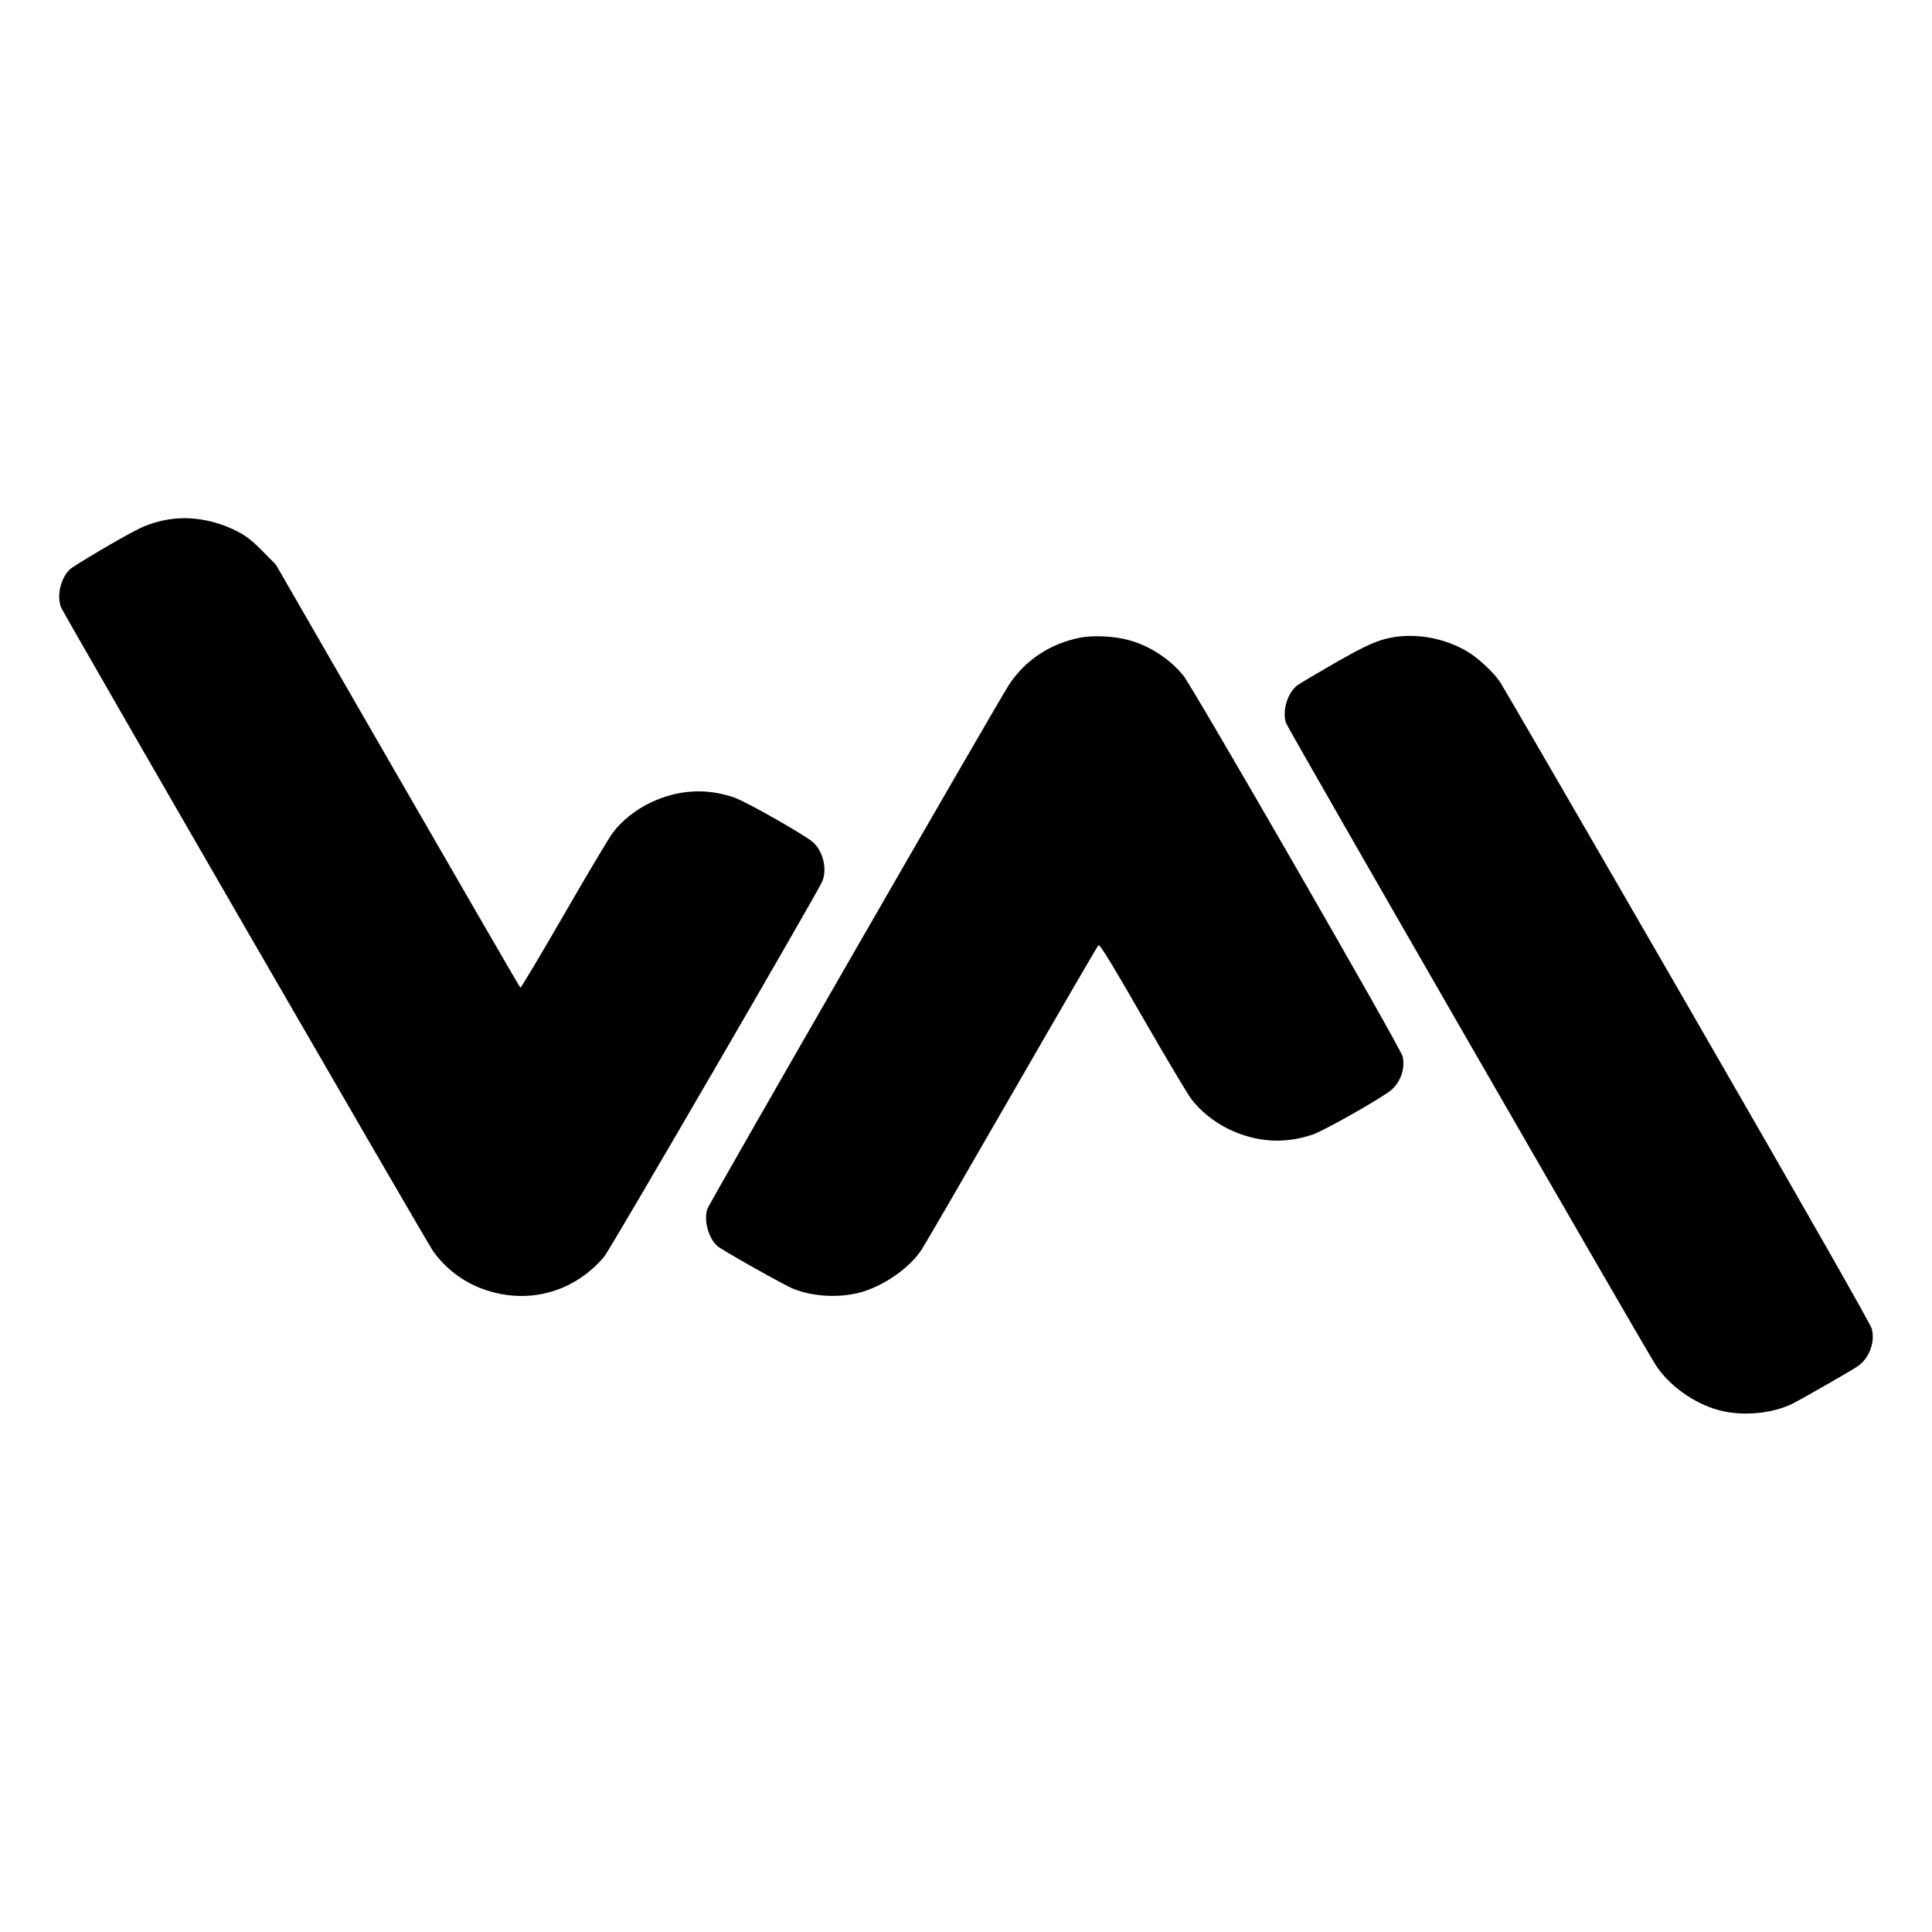
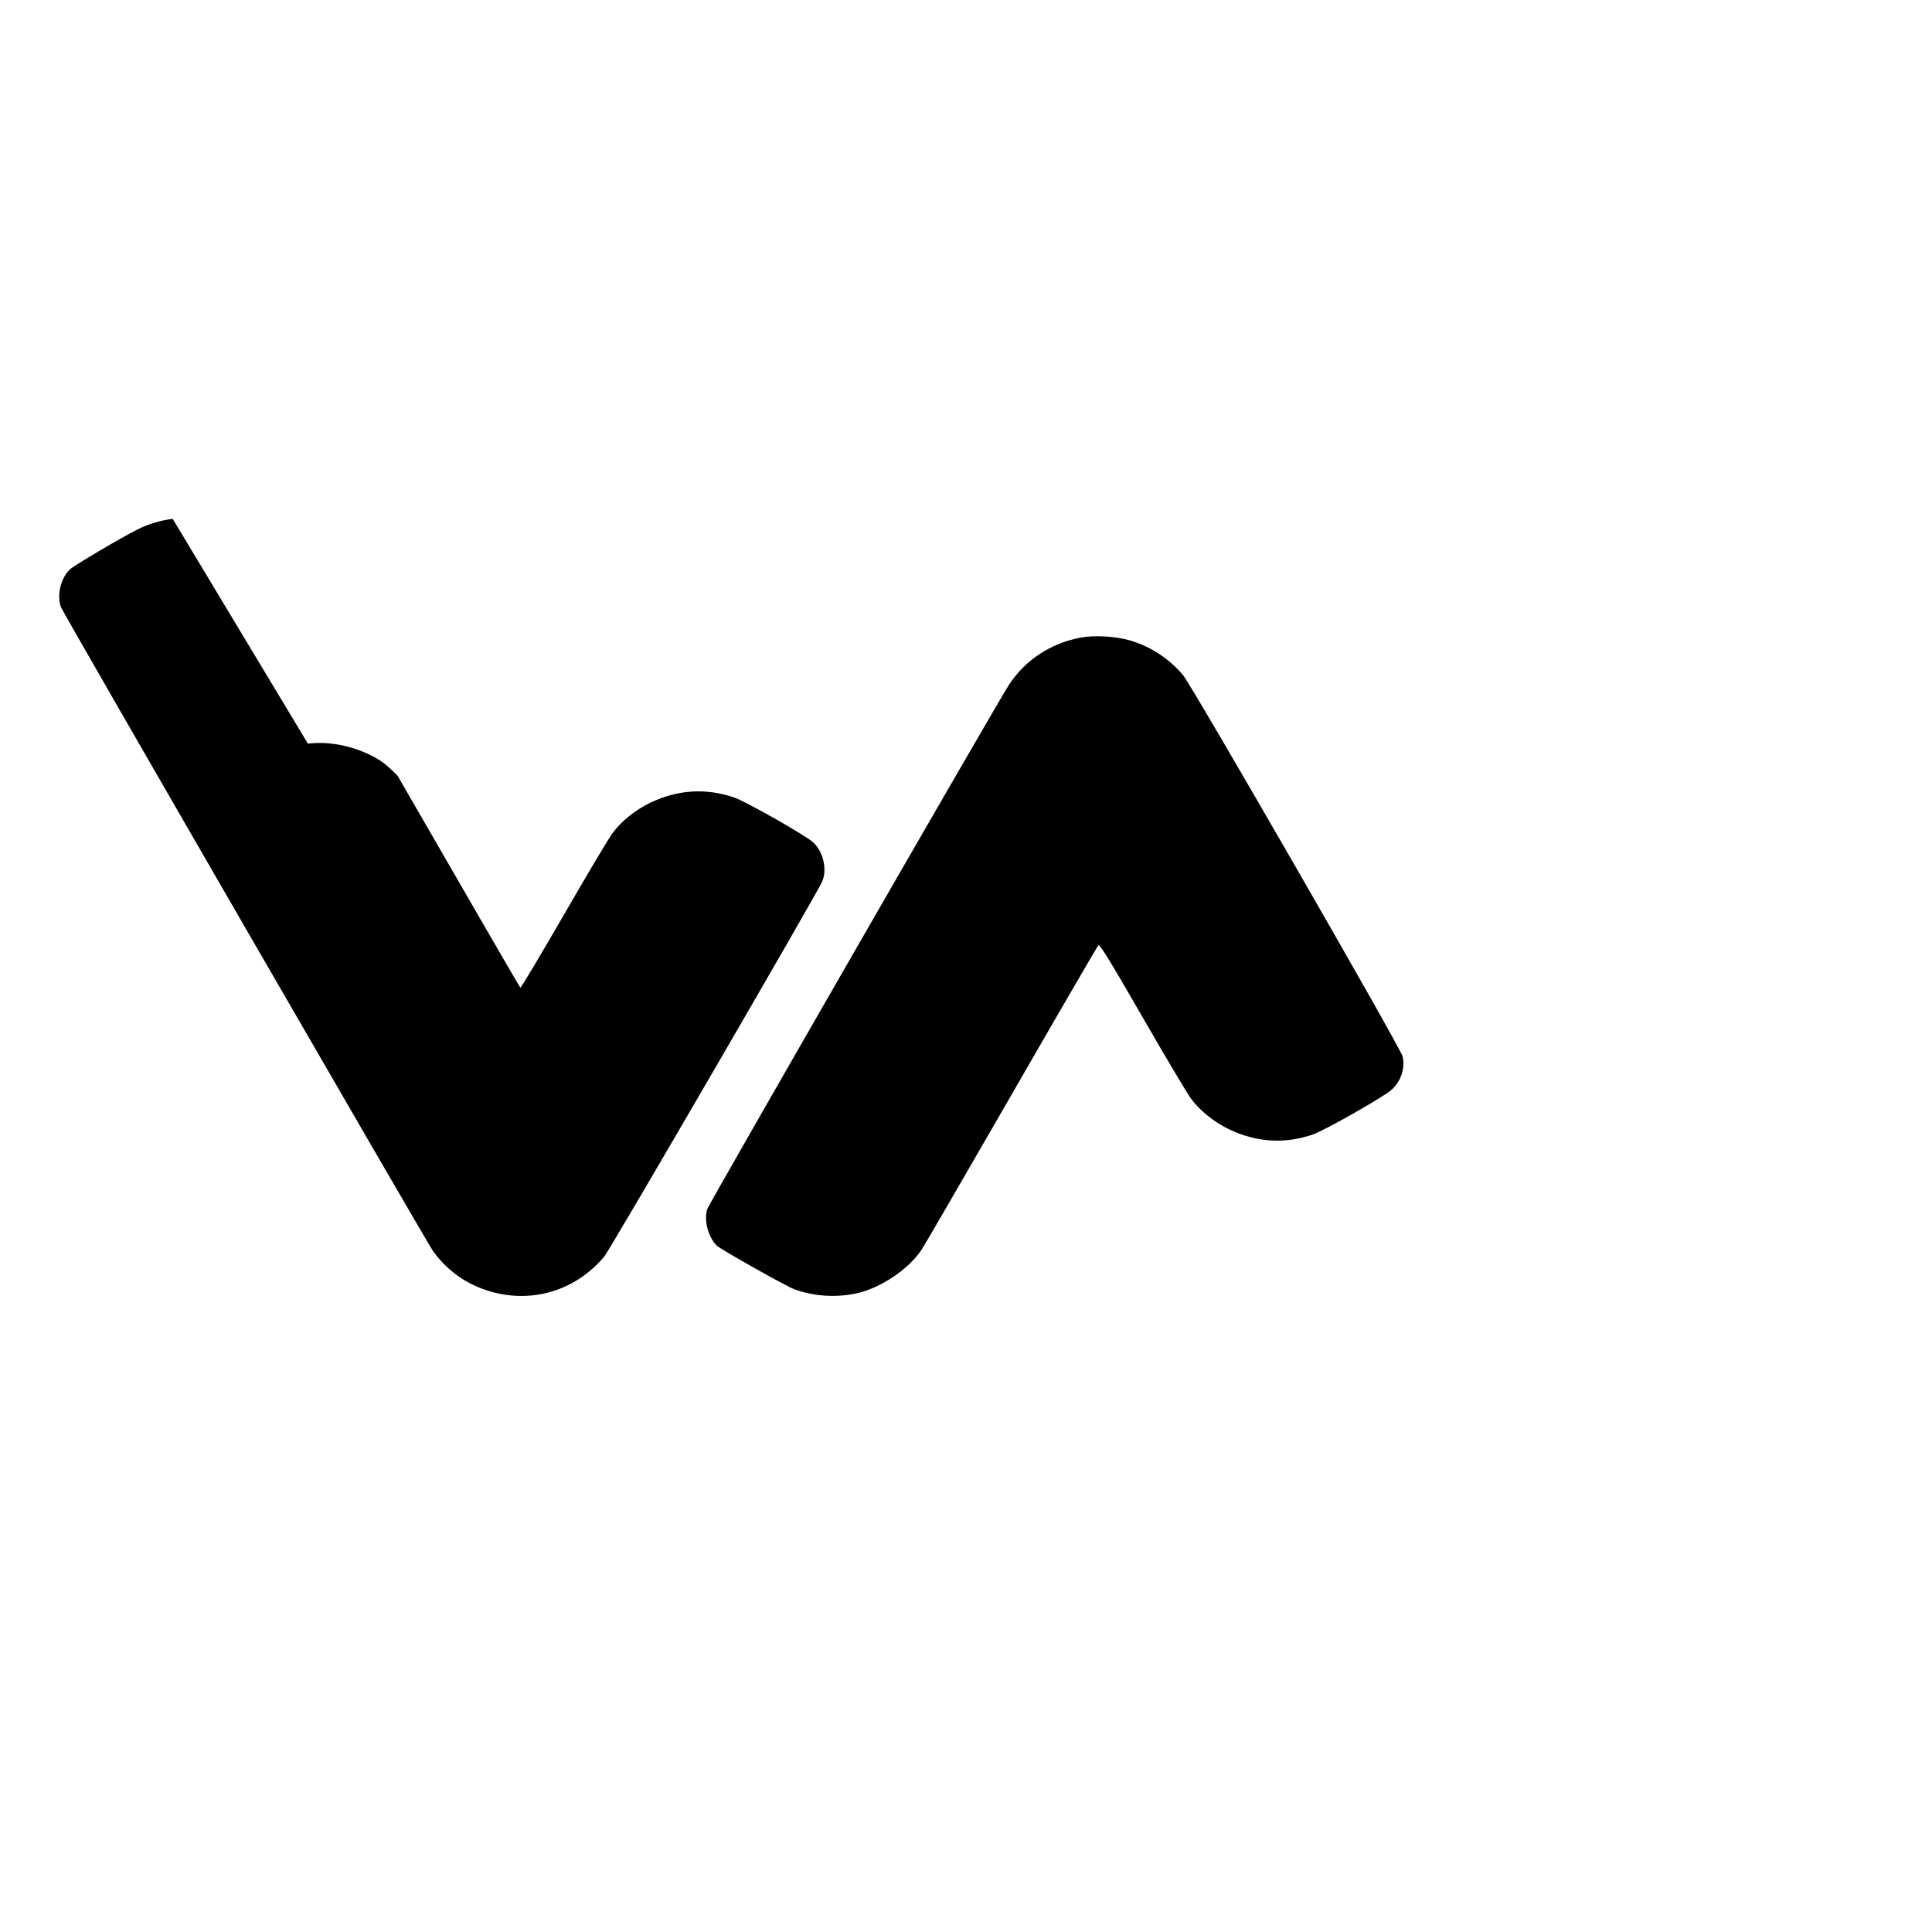
<svg xmlns="http://www.w3.org/2000/svg" version="1.0" width="1292pt" height="1292pt" viewBox="0 0 1292 1292" preserveAspectRatio="xMidYMid meet">
  <g transform="translate(0,1292) scale(0.1,-0.1)" fill="#000000" stroke="none">
-     <path d="M1155 9450 c-79 -9 -166 -35 -234 -70 -112 -56 -427 -242 -454 -268 -61 -58 -89 -176 -59 -253 17 -44 2442 -4240 2487 -4304 83 -117 199 -206 334 -255 296 -108 608 -25 812 217 38 44 1421 2425 1457 2507 35 80 8 200 -59 262 -49 46 -447 272 -527 300 -191 66 -381 54 -567 -36 -98 -48 -188 -120 -247 -199 -25 -32 -172 -280 -328 -550 -156 -270 -286 -488 -290 -486 -4 2 -373 640 -821 1417 l-814 1412 -90 91 c-70 71 -108 101 -171 133 -135 69 -290 99 -429 82z" />
+     <path d="M1155 9450 c-79 -9 -166 -35 -234 -70 -112 -56 -427 -242 -454 -268 -61 -58 -89 -176 -59 -253 17 -44 2442 -4240 2487 -4304 83 -117 199 -206 334 -255 296 -108 608 -25 812 217 38 44 1421 2425 1457 2507 35 80 8 200 -59 262 -49 46 -447 272 -527 300 -191 66 -381 54 -567 -36 -98 -48 -188 -120 -247 -199 -25 -32 -172 -280 -328 -550 -156 -270 -286 -488 -290 -486 -4 2 -373 640 -821 1417 c-70 71 -108 101 -171 133 -135 69 -290 99 -429 82z" />
    <path d="M7225 8656 c-201 -39 -369 -150 -478 -316 -73 -111 -2005 -3468 -2017 -3505 -25 -75 7 -193 66 -247 32 -28 456 -267 514 -289 132 -50 296 -59 435 -24 157 40 335 162 418 288 19 28 290 495 602 1037 312 542 573 991 580 998 9 10 71 -90 295 -479 156 -271 303 -518 327 -549 58 -78 152 -153 248 -200 186 -90 376 -102 567 -36 81 29 479 255 526 300 62 57 89 143 72 221 -12 55 -1402 2468 -1467 2548 -91 111 -224 198 -363 236 -97 27 -235 34 -325 17z" />
-     <path d="M9320 8659 c-104 -17 -180 -51 -395 -174 -118 -68 -228 -133 -245 -145 -69 -49 -107 -172 -80 -255 12 -37 2389 -4164 2472 -4293 90 -139 258 -259 425 -303 158 -42 357 -23 496 47 66 34 393 221 430 247 78 54 118 162 94 252 -9 32 -442 793 -1231 2160 -670 1161 -1234 2133 -1253 2162 -44 67 -147 162 -222 207 -149 87 -327 121 -491 95z" />
  </g>
</svg>